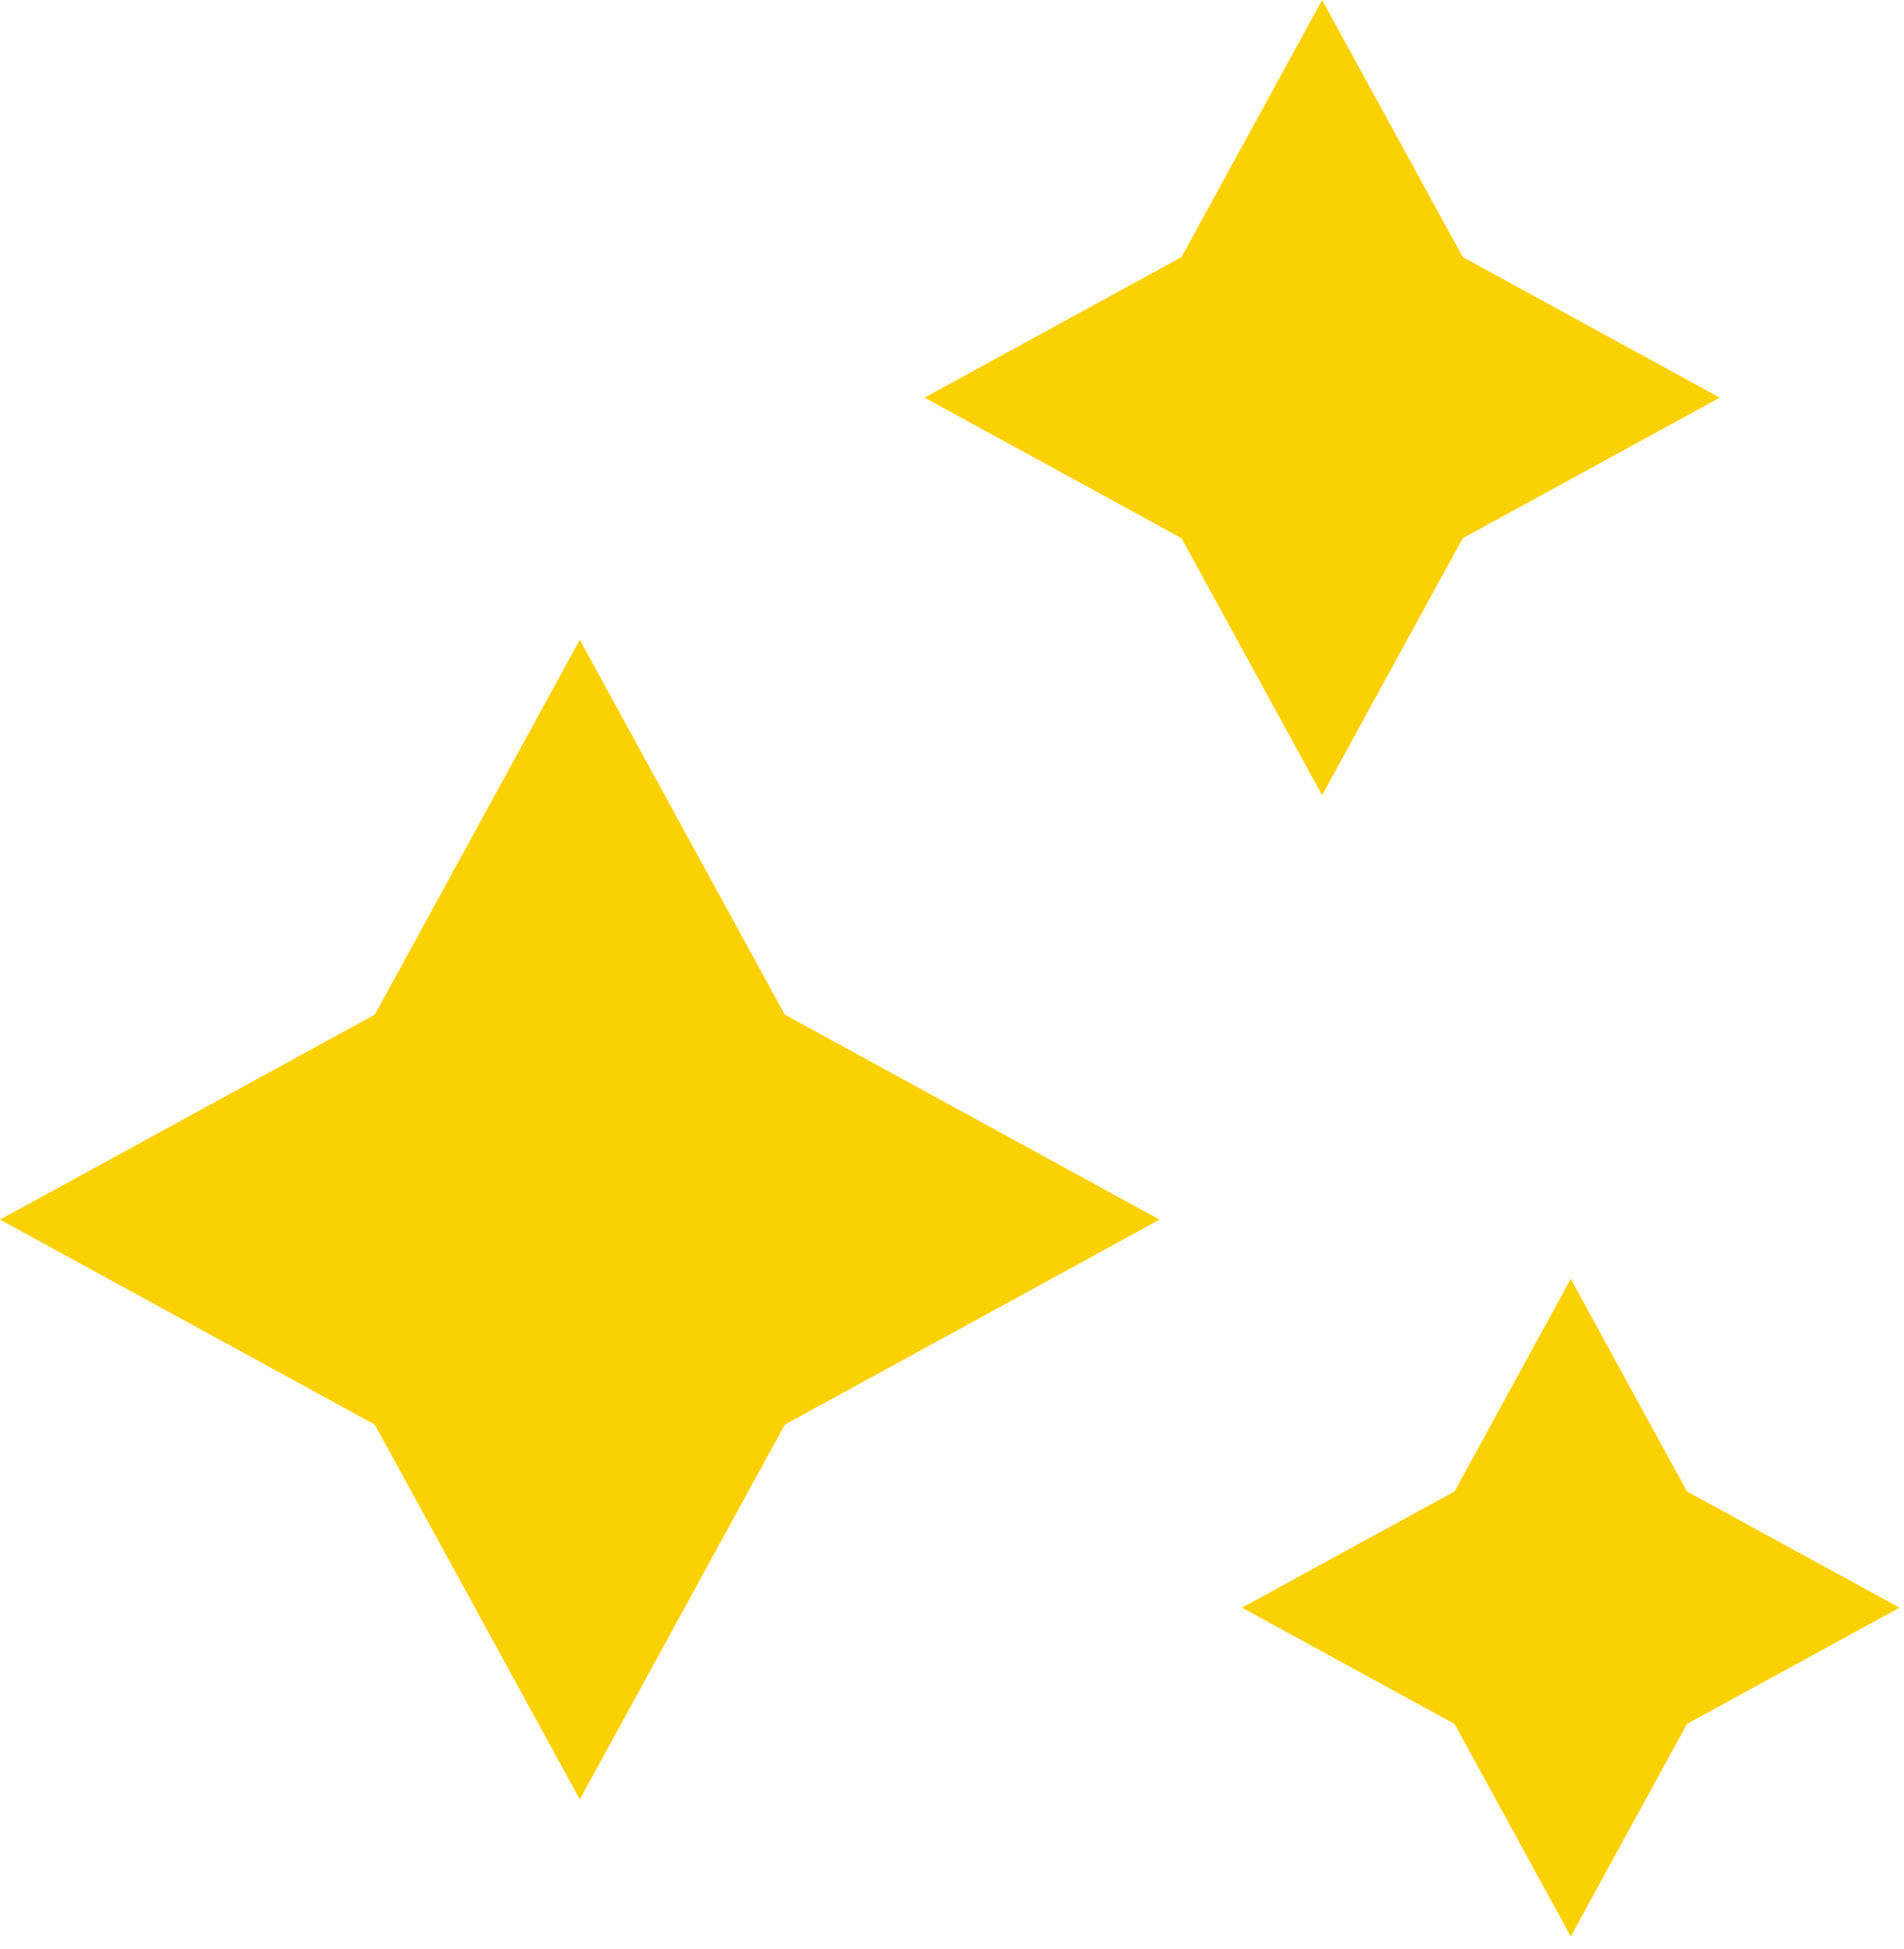
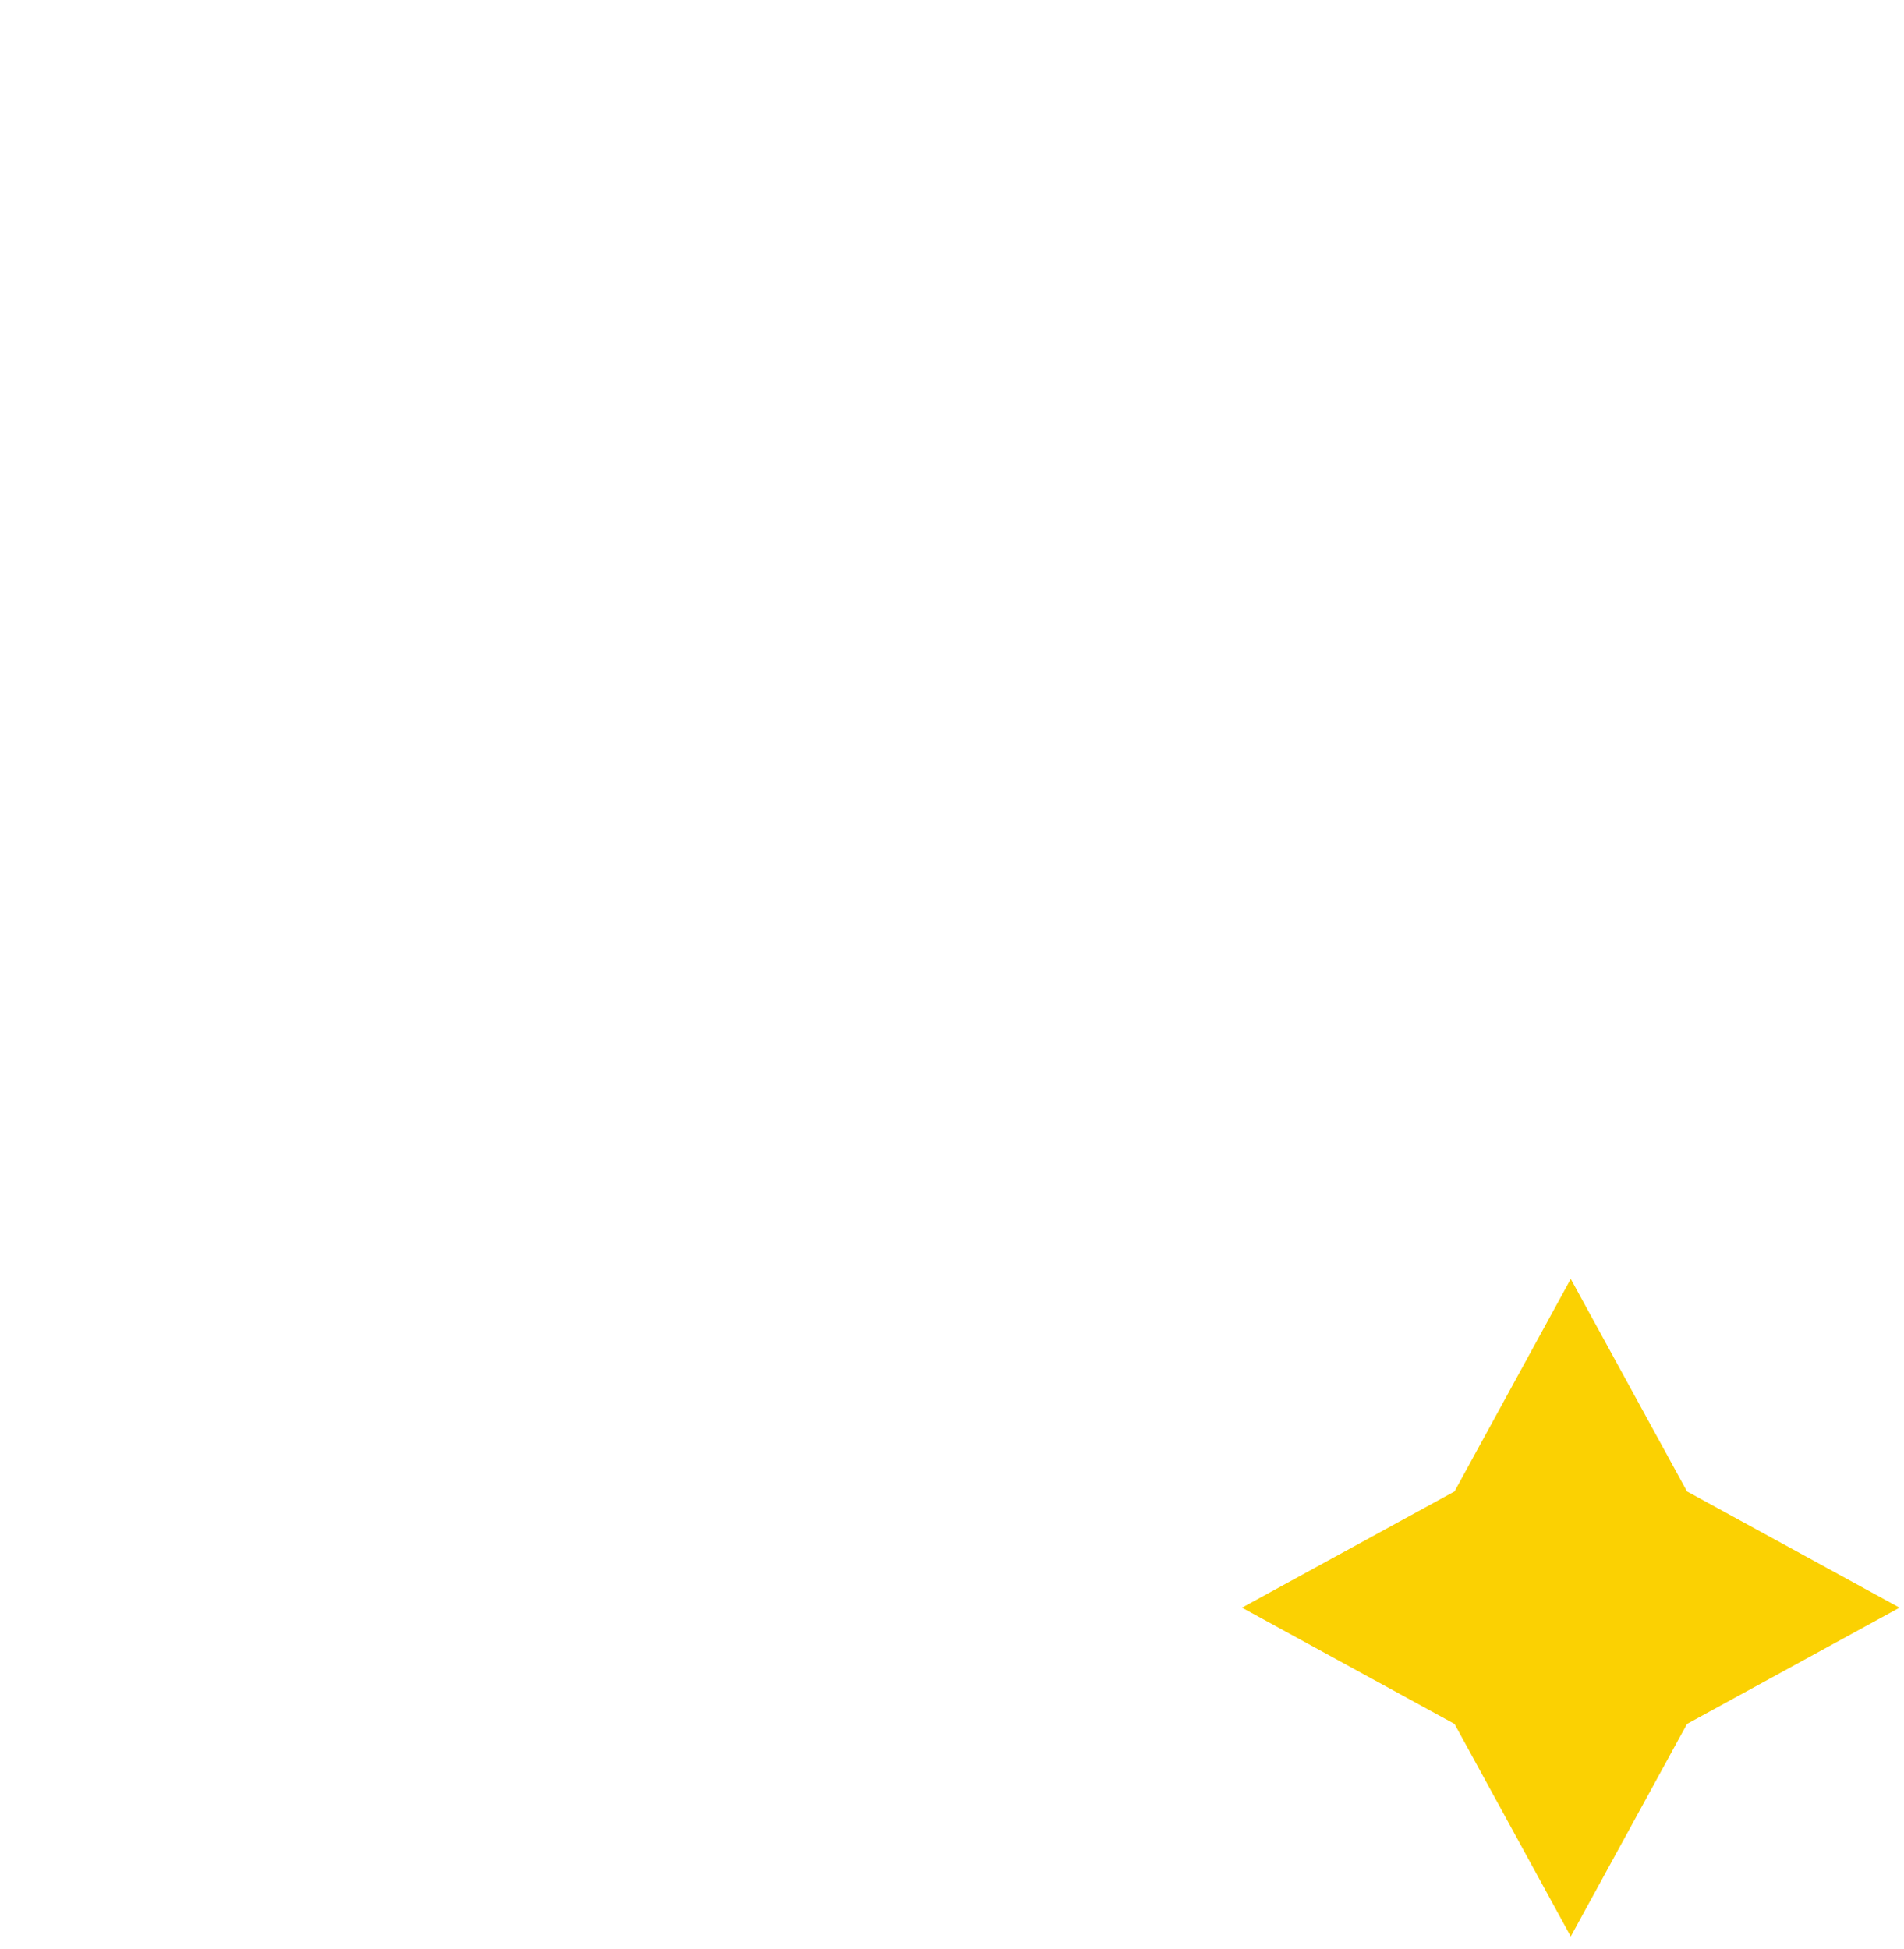
<svg xmlns="http://www.w3.org/2000/svg" width="127" height="130" viewBox="0 0 127 130" fill="none">
  <g clip-path="url(#clip0_129_25)">
-     <path d="M88.187 0L78.81 17.144L61.668 26.521L78.81 35.9L88.187 53.044L97.568 35.9L114.712 26.524L97.568 17.144L88.187 0Z" fill="#FBD102" />
    <path d="M97.019 99.478L82.842 107.231L97.019 114.985L104.772 129.161L112.526 114.985L126.702 107.231L112.526 99.478L104.772 85.301L97.019 99.478Z" fill="#FBD102" />
-     <path d="M25 67.674L0 81.348L25 95.022L38.674 120.022L52.348 95.022L77.348 81.348L52.348 67.674L38.674 42.674L25 67.674Z" fill="#FBD102" />
  </g>
  <defs>
    <clipPath id="clip0_129_25">
      <rect width="126.702" height="129.162" fill="white" />
    </clipPath>
  </defs>
</svg>